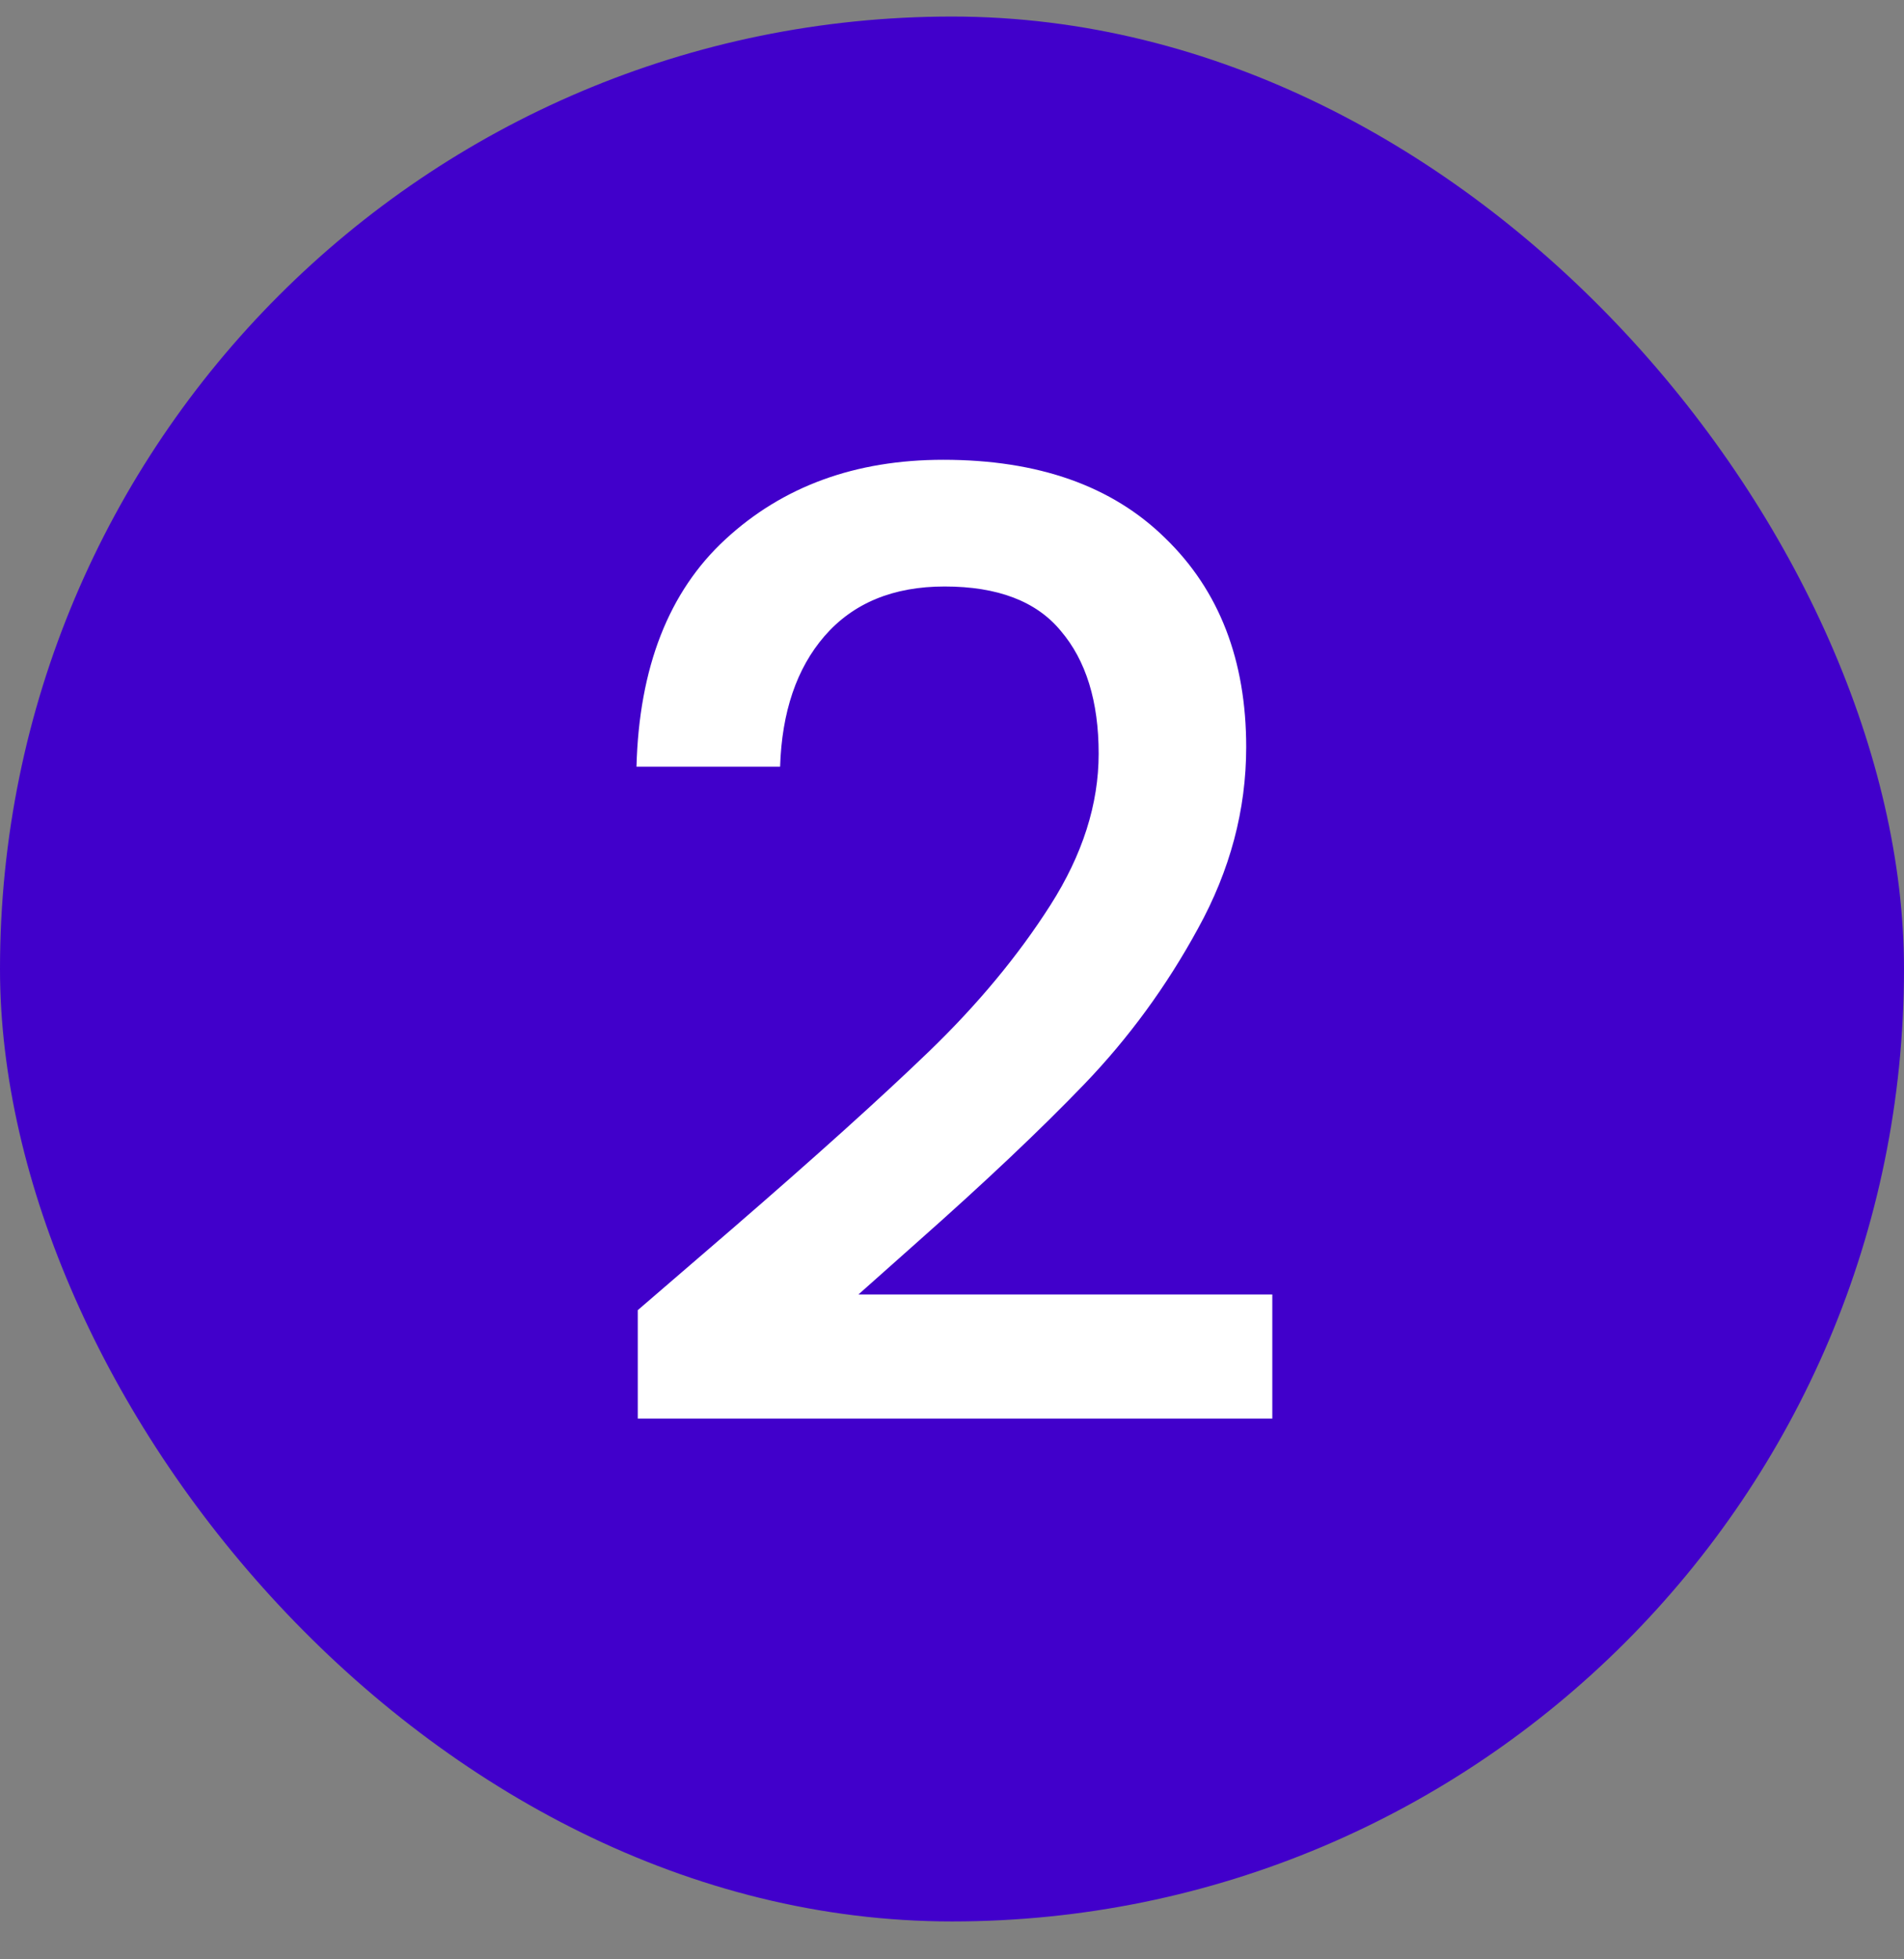
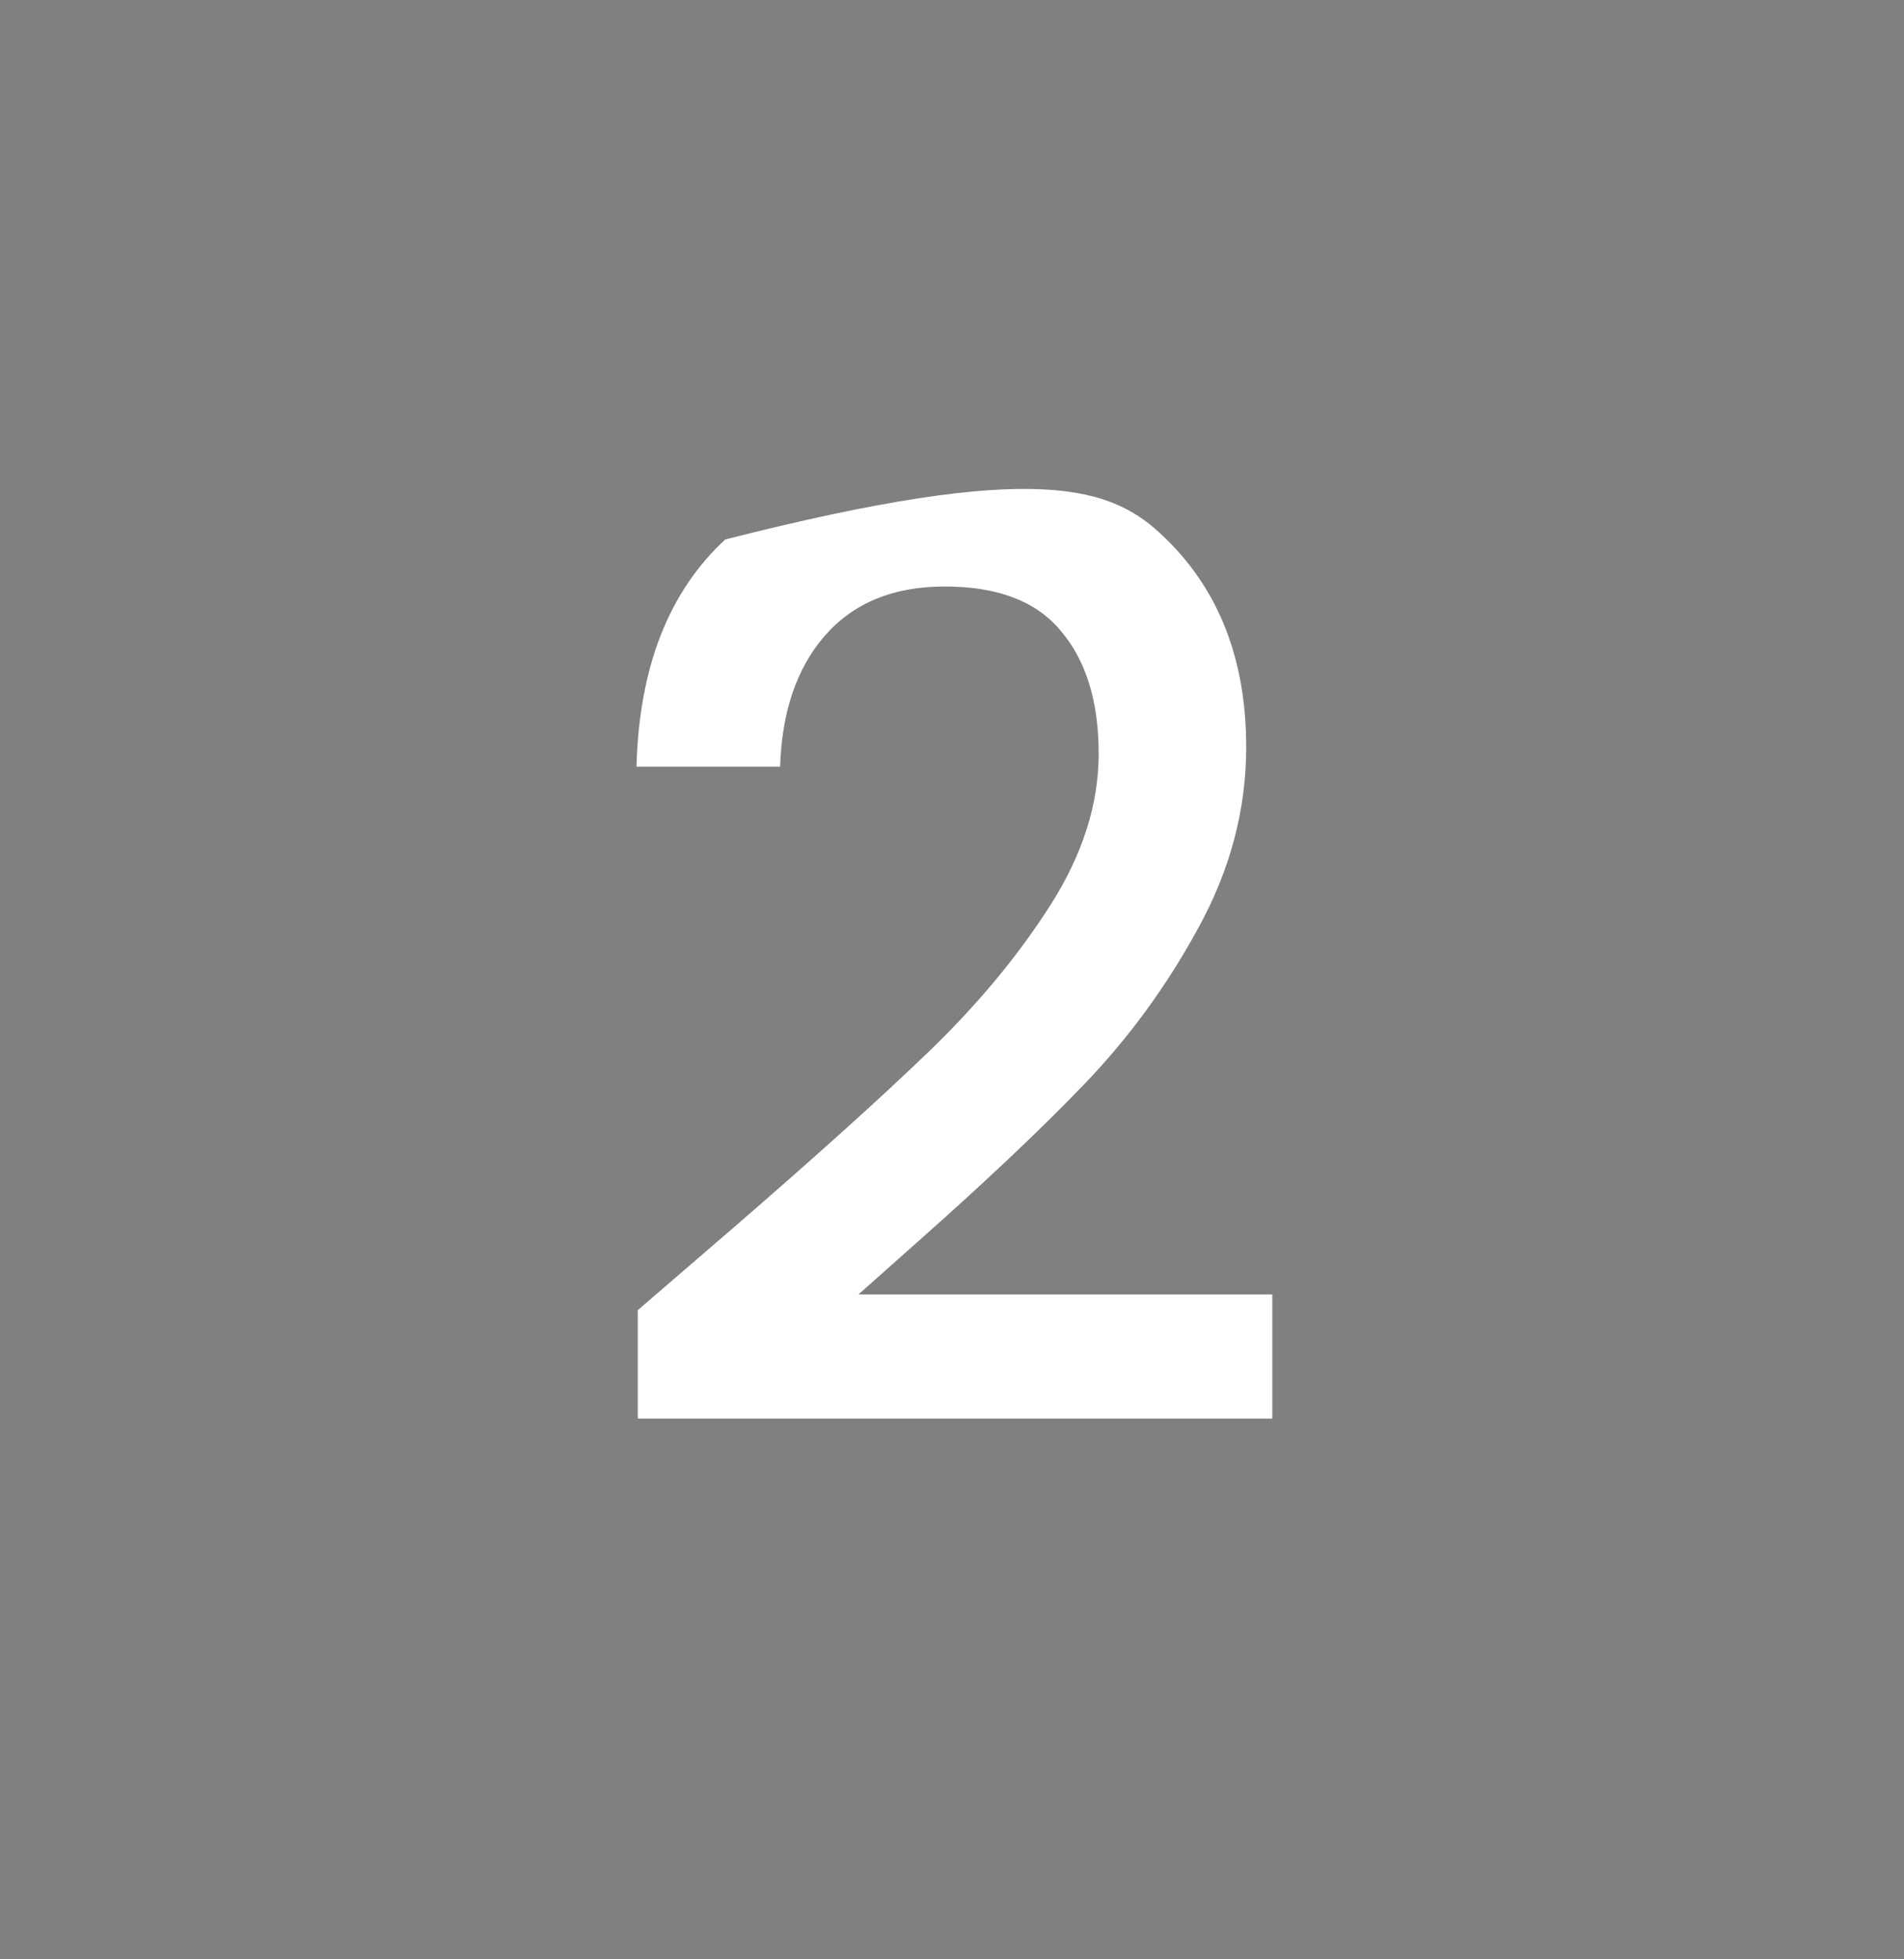
<svg xmlns="http://www.w3.org/2000/svg" width="35" height="36" viewBox="0 0 35 36" fill="none">
  <rect x="0" y="0" width="35" height="36" fill="#808080" stroke="none" />
-   <rect y="0.304" width="35" height="35" rx="17.5" fill="#4100CB" />
-   <path d="M13.452 22.584C14.988 21.256 16.196 20.168 17.076 19.32C17.972 18.456 18.716 17.56 19.308 16.632C19.9 15.704 20.196 14.776 20.196 13.848C20.196 12.888 19.964 12.136 19.5 11.592C19.052 11.048 18.34 10.776 17.364 10.776C16.42 10.776 15.684 11.08 15.156 11.688C14.644 12.28 14.372 13.08 14.34 14.088H11.7C11.748 12.264 12.292 10.872 13.332 9.912C14.388 8.936 15.724 8.448 17.34 8.448C19.084 8.448 20.444 8.928 21.42 9.888C22.412 10.848 22.908 12.128 22.908 13.728C22.908 14.88 22.612 15.992 22.02 17.064C21.444 18.12 20.748 19.072 19.932 19.92C19.132 20.752 18.108 21.72 16.86 22.824L15.78 23.784H23.388V26.064H11.724V24.072L13.452 22.584Z" fill="white" />
+   <path d="M13.452 22.584C14.988 21.256 16.196 20.168 17.076 19.32C17.972 18.456 18.716 17.56 19.308 16.632C19.9 15.704 20.196 14.776 20.196 13.848C20.196 12.888 19.964 12.136 19.5 11.592C19.052 11.048 18.34 10.776 17.364 10.776C16.42 10.776 15.684 11.08 15.156 11.688C14.644 12.28 14.372 13.08 14.34 14.088H11.7C11.748 12.264 12.292 10.872 13.332 9.912C19.084 8.448 20.444 8.928 21.42 9.888C22.412 10.848 22.908 12.128 22.908 13.728C22.908 14.88 22.612 15.992 22.02 17.064C21.444 18.12 20.748 19.072 19.932 19.92C19.132 20.752 18.108 21.72 16.86 22.824L15.78 23.784H23.388V26.064H11.724V24.072L13.452 22.584Z" fill="white" />
</svg>